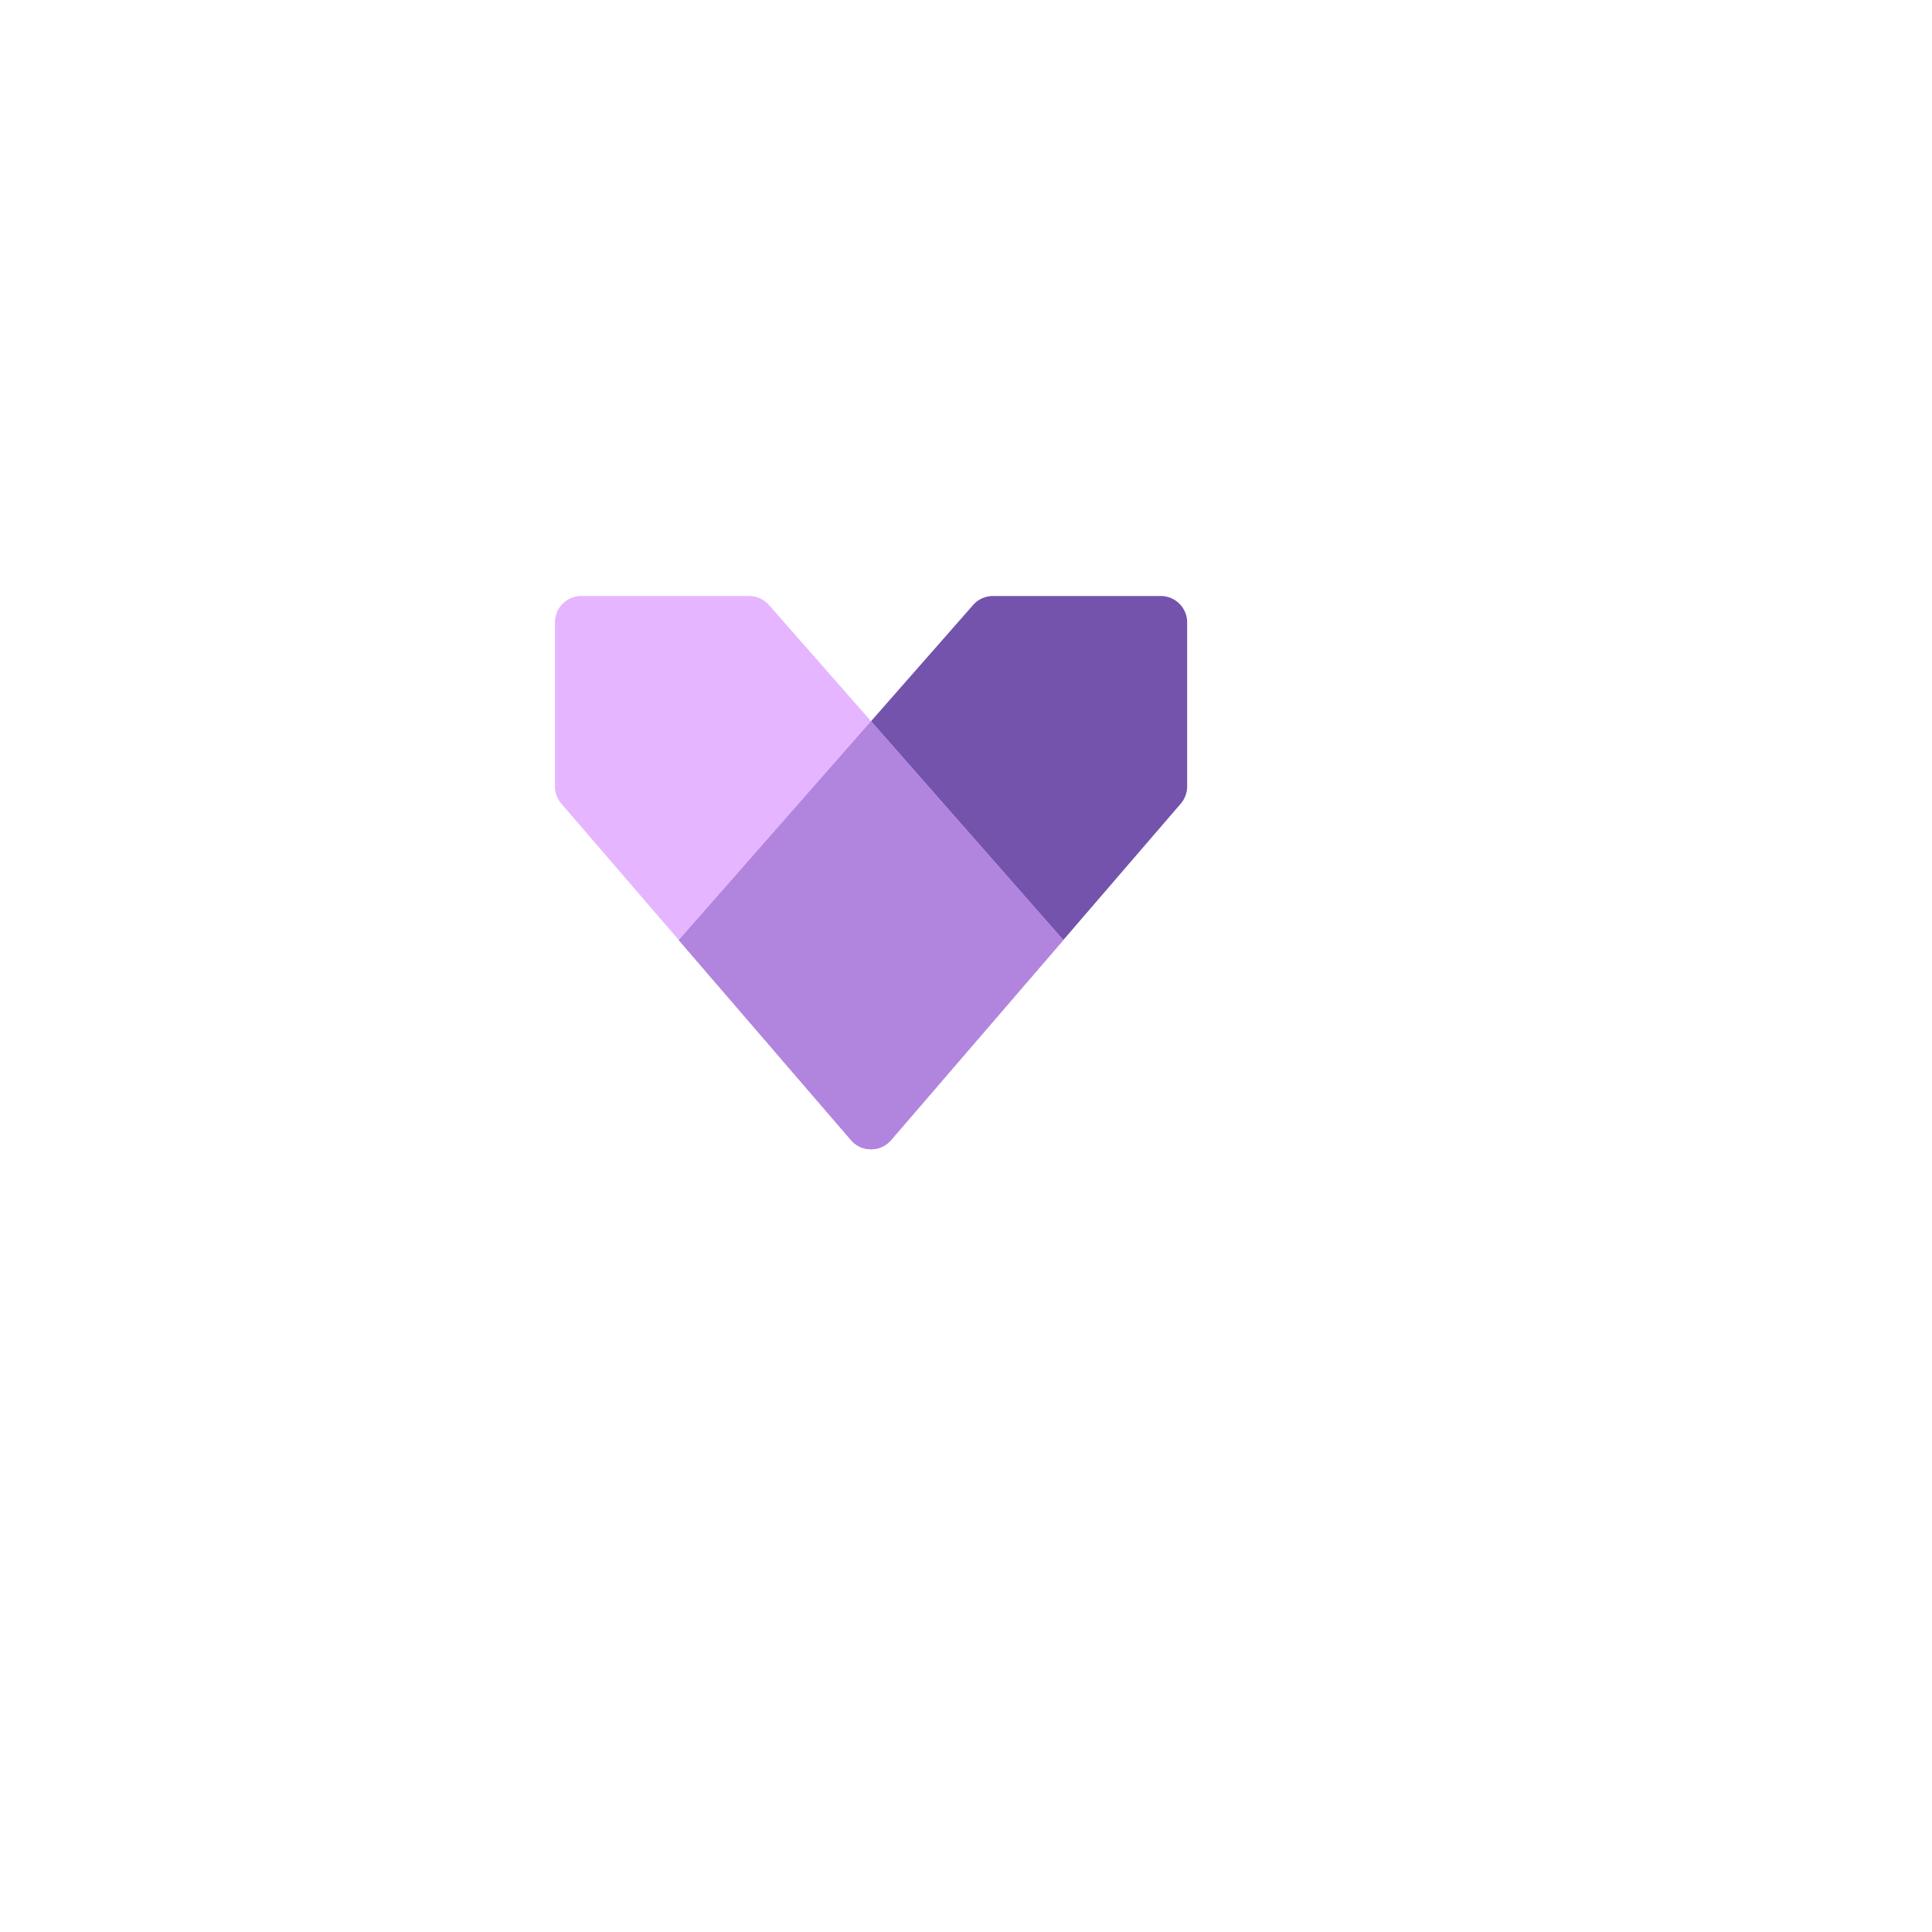
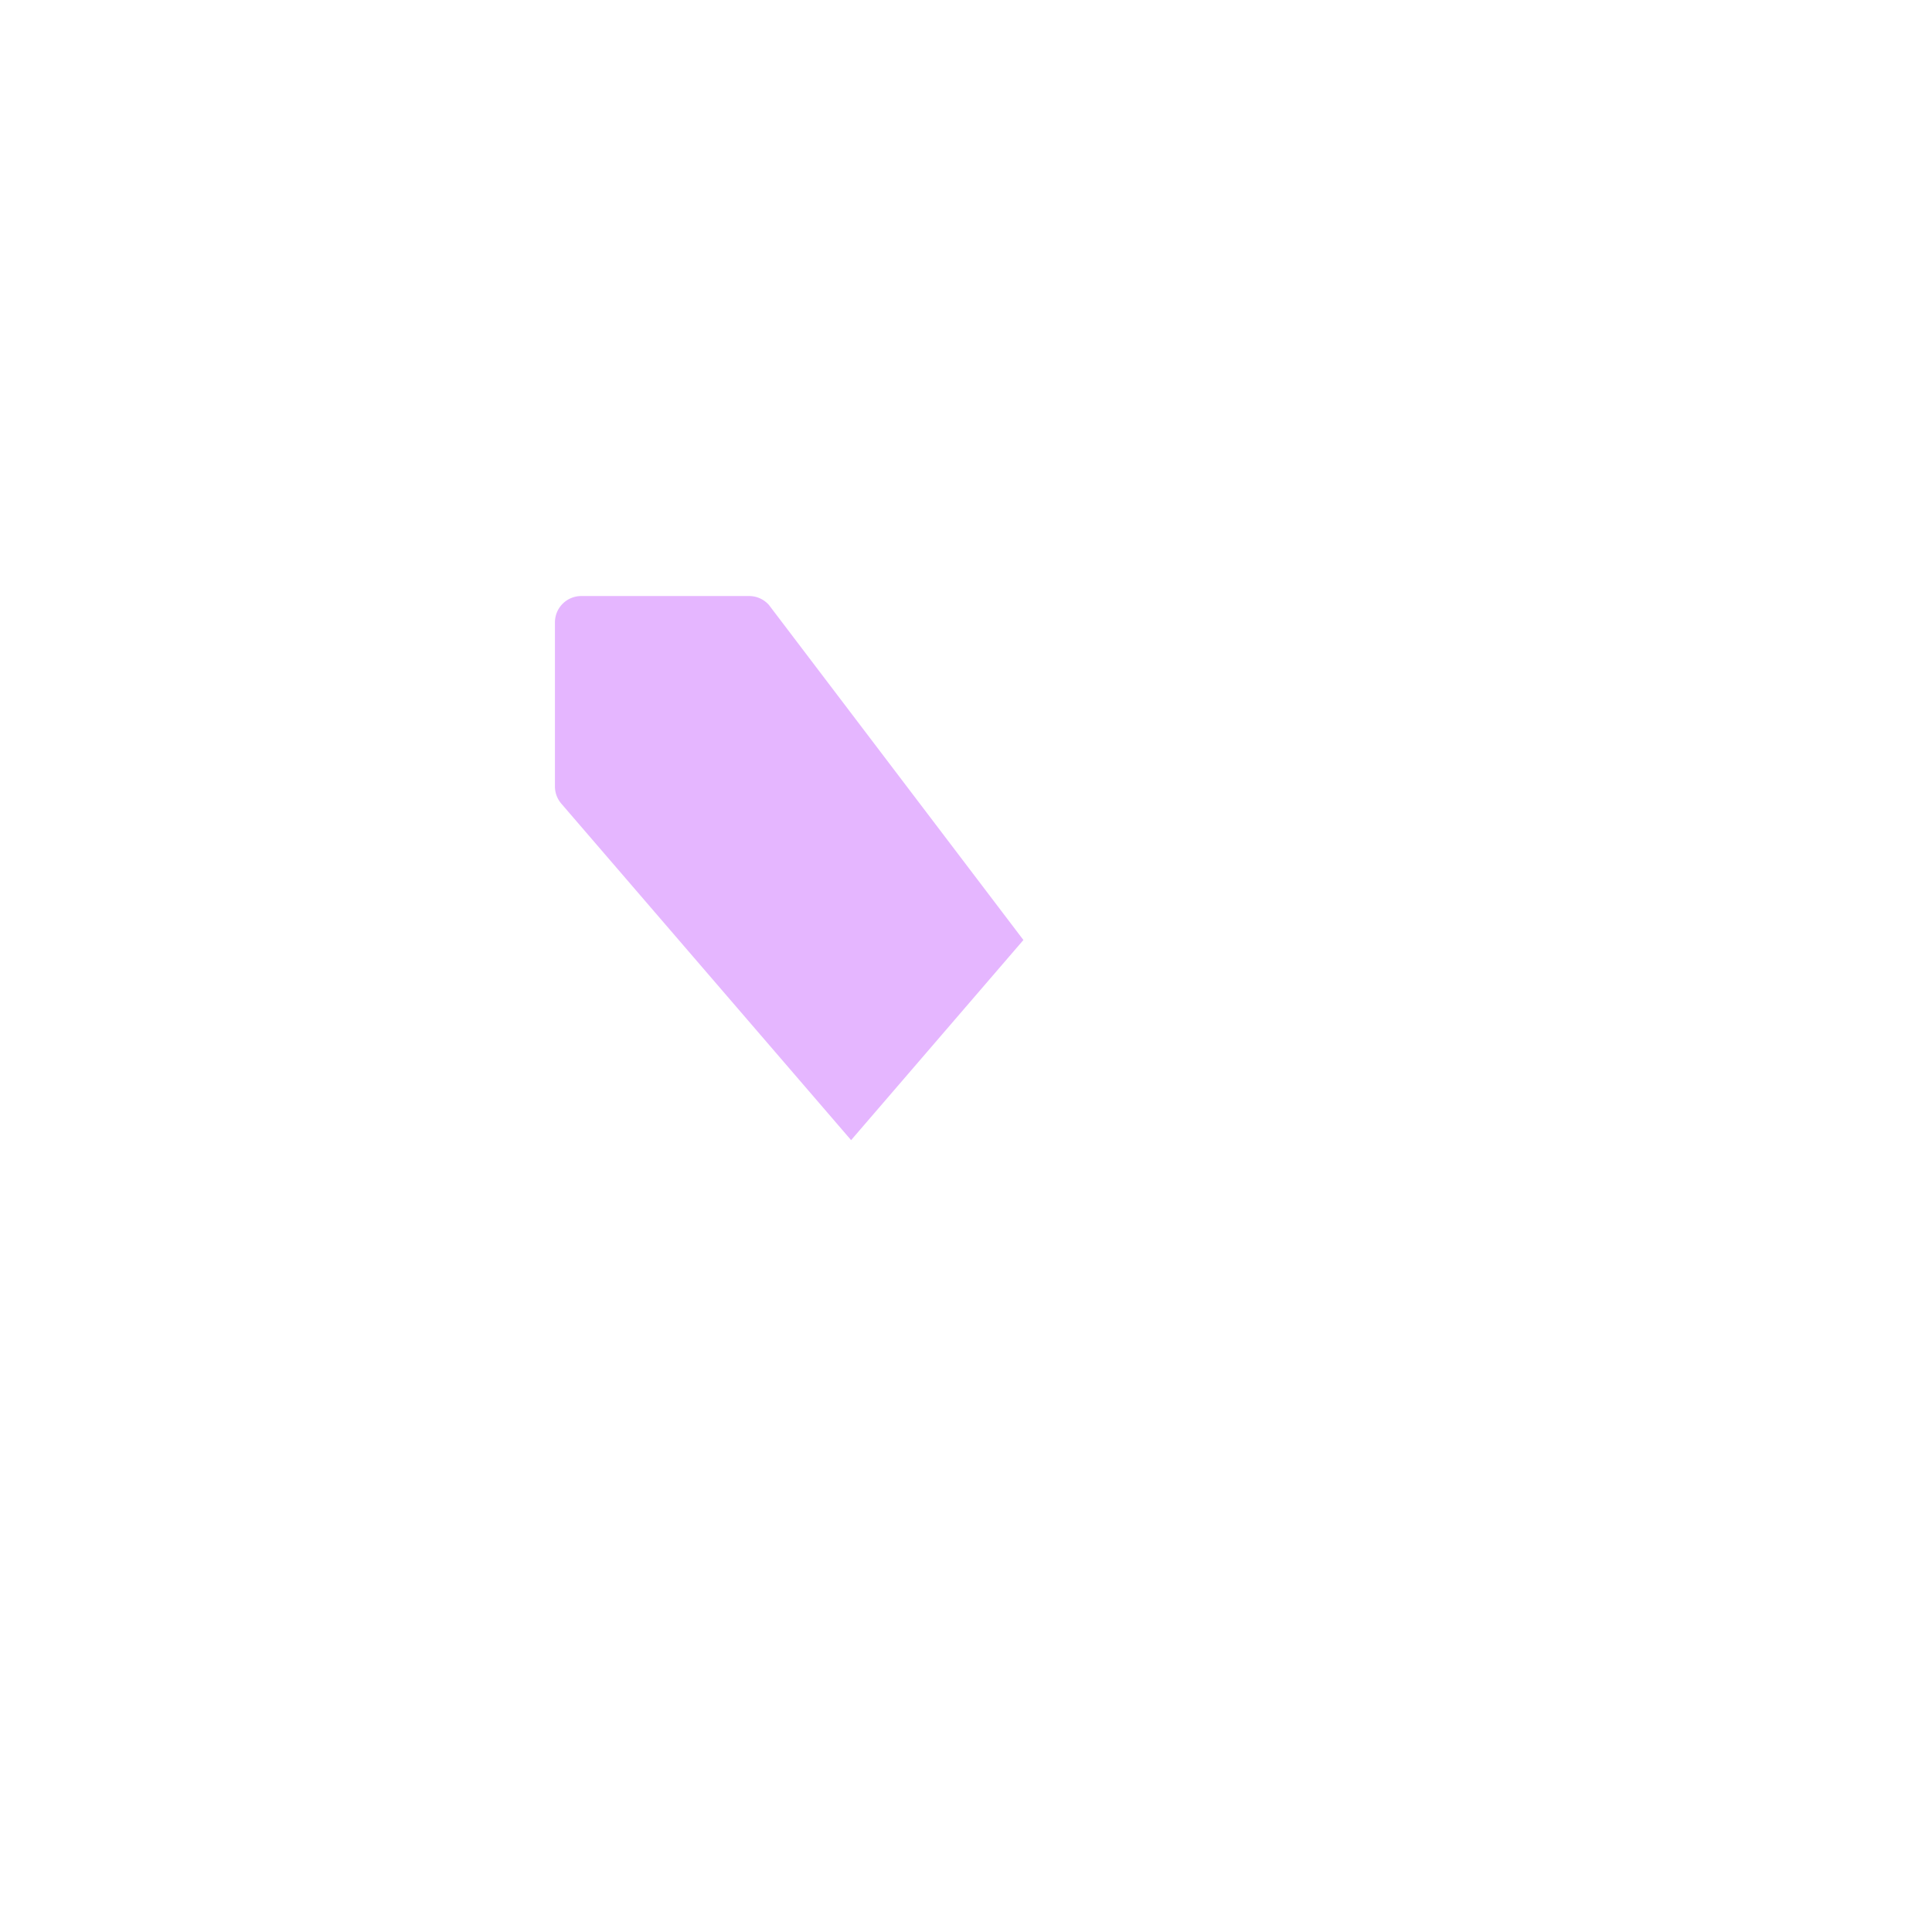
<svg xmlns="http://www.w3.org/2000/svg" width="94" height="94" viewBox="0 0 94 94">
  <defs>
    <clipPath id="bhmk7ltncb">
      <path data-name="Rectangle 2292" style="fill:none" d="M0 0h30.759v26.918H0z" />
    </clipPath>
    <filter id="xchoofskha" x="0" y="0" width="94" height="94" filterUnits="userSpaceOnUse">
      <feOffset dx="5" dy="5" />
      <feGaussianBlur stdDeviation="5" result="blur" />
      <feFlood flood-color="#165cc4" flood-opacity=".161" />
      <feComposite operator="in" in2="blur" />
      <feComposite in="SourceGraphic" />
    </filter>
  </defs>
  <g data-name="Group 1371">
    <g style="filter:url(#xchoofskha)" data-name="Group 1303">
      <rect data-name="Rectangle 1879" width="64" height="64" rx="5" transform="translate(10 10)" style="fill:#fff" />
    </g>
    <g data-name="Group 1373">
      <g data-name="Group 1372" transform="translate(27 29)" style="clip-path:url(#bhmk7ltncb)">
-         <path data-name="Path 1572" d="M34.091 0h8.169a1.282 1.282 0 0 1 1.282 1.282v7.983a1.282 1.282 0 0 1-.31.836l-14.1 16.371a1.282 1.282 0 0 1-1.942 0l-8.382-9.734L33.128.437A1.282 1.282 0 0 1 34.091 0" transform="translate(-12.782 -.001)" style="fill:#7453ac" />
-         <path data-name="Path 1573" d="M9.45 0H1.282A1.282 1.282 0 0 0 0 1.282v7.982a1.282 1.282 0 0 0 .31.836l14.1 16.372a1.282 1.282 0 0 0 1.942 0l8.383-9.737L10.413.436A1.281 1.281 0 0 0 9.45 0" style="fill:#e5b6ff" />
-         <path data-name="Path 1574" d="m28.162 19.007-9.354 10.648 8.382 9.734a1.282 1.282 0 0 0 1.942 0l3.389-3.936 4.994-5.8z" transform="translate(-12.782 -12.917)" style="fill:#b185de;fill-rule:evenodd" />
+         <path data-name="Path 1573" d="M9.45 0H1.282A1.282 1.282 0 0 0 0 1.282v7.982a1.282 1.282 0 0 0 .31.836l14.1 16.372l8.383-9.737L10.413.436A1.281 1.281 0 0 0 9.45 0" style="fill:#e5b6ff" />
      </g>
    </g>
  </g>
</svg>